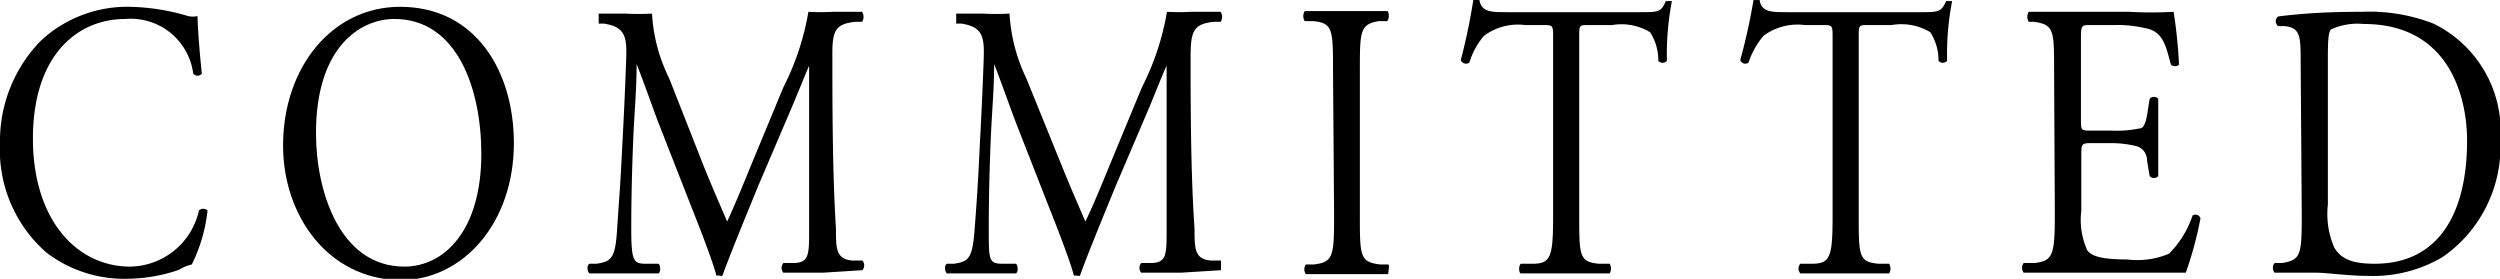
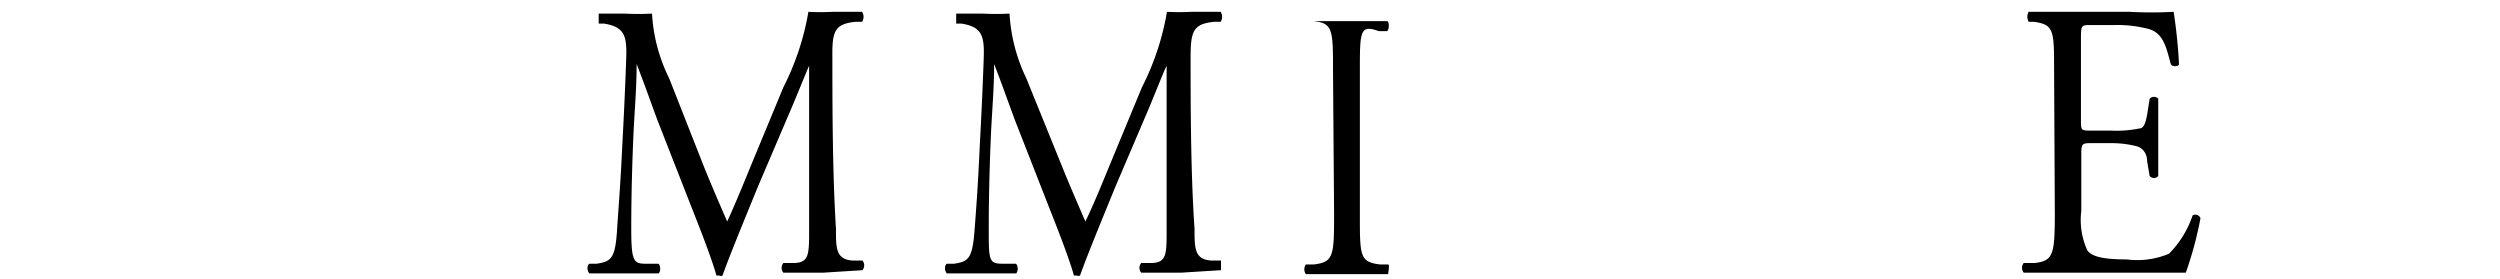
<svg xmlns="http://www.w3.org/2000/svg" viewBox="0 0 69.86 7.79">
  <title>アセット 23</title>
  <g id="レイヤー_2" data-name="レイヤー 2">
    <g id="デザイン">
-       <path d="M1.16,1.12A3.55,3.55,0,0,1,3.63.19,6.11,6.11,0,0,1,5.26.45a.64.64,0,0,0,.26,0c0,.25.05.94.12,1.61a.16.16,0,0,1-.24,0A1.76,1.76,0,0,0,3.51.53C2.11.53.92,1.6.92,3.87S2.14,7.45,3.64,7.45A2,2,0,0,0,5.56,5.88a.18.18,0,0,1,.24,0,4.49,4.49,0,0,1-.44,1.51A1.21,1.21,0,0,0,5,7.54a4.52,4.52,0,0,1-1.45.25A3.58,3.58,0,0,1,1.3,7.06,3.81,3.81,0,0,1,0,4,4,4,0,0,1,1.16,1.12Z" />
-       <path d="M7.91,4.07c0-2.2,1.38-3.88,3.27-3.88C13.3.19,14.36,2,14.36,4c0,2.22-1.41,3.83-3.18,3.83C9.14,7.79,7.91,6,7.91,4.07Zm5.54.23c0-1.81-.67-3.77-2.43-3.77-.95,0-2.19.78-2.19,3.19,0,1.62.66,3.73,2.47,3.73C12.4,7.45,13.45,6.46,13.45,4.3Z" />
      <path d="M19.68,4.68c.21.52.42,1,.64,1.51h0c.24-.52.47-1.09.7-1.65l.87-2.1a7.37,7.37,0,0,0,.7-2.11,6.24,6.24,0,0,0,.68,0l.82,0a.26.26,0,0,1,0,.28l-.19,0c-.58.06-.65.27-.64,1,0,1.17,0,3.2.1,4.78,0,.55,0,.85.45.89l.29,0a.21.21,0,0,1,0,.27L23,7.62c-.32,0-.74,0-1.11,0a.21.21,0,0,1,0-.27l.27,0c.45,0,.45-.23.45-.93l0-4.58h0c-.06.12-.41,1-.6,1.43l-.82,1.92c-.41,1-.82,2-1,2.51a.1.1,0,0,1-.09,0s-.07,0-.08,0c-.16-.58-.6-1.66-.81-2.2l-.83-2.12c-.19-.51-.39-1.08-.59-1.59h0c0,.69-.06,1.32-.09,2s-.06,1.65-.06,2.58.06,1,.41,1l.35,0c.07.06.06.24,0,.27-.31,0-.67,0-1,0s-.62,0-.93,0c-.06-.06-.08-.22,0-.27l.2,0c.39-.06.52-.13.57-.9s.1-1.33.15-2.42c.05-.91.09-1.84.11-2.45s-.06-.85-.62-.94l-.15,0c0-.07,0-.24,0-.28l.73,0a7.34,7.34,0,0,0,.76,0,4.64,4.64,0,0,0,.48,1.81Z" />
      <path d="M29.69,4.68c.21.52.42,1,.64,1.51h0c.25-.52.48-1.09.71-1.65l.87-2.1a7.37,7.37,0,0,0,.7-2.11,6.24,6.24,0,0,0,.68,0l.82,0a.26.26,0,0,1,0,.28l-.19,0c-.58.06-.65.27-.65,1,0,1.17,0,3.2.11,4.78,0,.55,0,.85.45.89l.29,0c0,.06,0,.23,0,.27L33,7.62c-.32,0-.74,0-1.11,0a.21.21,0,0,1,0-.27l.26,0c.45,0,.45-.23.45-.93l0-4.58h0c-.07.12-.41,1-.6,1.43l-.82,1.92c-.41,1-.82,2-1,2.51a.11.11,0,0,1-.09,0s-.07,0-.08,0c-.16-.58-.6-1.66-.81-2.2l-.83-2.12c-.19-.51-.39-1.08-.59-1.59h0c0,.69-.06,1.32-.09,2s-.06,1.65-.06,2.58,0,1,.41,1l.35,0c.07.06.06.24,0,.27-.31,0-.67,0-1,0s-.62,0-.93,0c-.06-.06-.08-.22,0-.27l.2,0c.39-.06.51-.13.57-.9s.1-1.33.15-2.42c.05-.91.09-1.84.11-2.45s-.06-.85-.62-.94l-.15,0c0-.07,0-.24,0-.28l.73,0a7.34,7.34,0,0,0,.76,0,4.78,4.78,0,0,0,.47,1.81Z" />
-       <path d="M37.25,2c0-1.17,0-1.36-.56-1.41l-.23,0a.26.26,0,0,1,0-.28l1.16,0,1.14,0c.06,0,.07.23,0,.28l-.23,0C38,.68,38,.87,38,2V6c0,1.16,0,1.32.56,1.39l.23,0c.05,0,0,.24,0,.27l-1.14,0-1.16,0a.24.24,0,0,1,0-.27l.23,0c.54-.07.56-.23.56-1.39Z" />
-       <path d="M44.13,6c0,1.15,0,1.32.55,1.37l.3,0a.26.26,0,0,1,0,.27l-1.2,0-1.28,0c-.06,0-.07-.22,0-.27l.33,0c.52,0,.57-.22.57-1.37V1.05c0-.34,0-.35-.28-.35h-.5A1.59,1.59,0,0,0,41.47,1a2.06,2.06,0,0,0-.41.75.16.16,0,0,1-.24-.07A16.75,16.75,0,0,0,41.17,0a.2.2,0,0,1,.17,0c.06.35.36.34.78.34h3.72c.5,0,.58,0,.71-.31.05,0,.15,0,.17,0a7.83,7.83,0,0,0-.14,1.67.16.16,0,0,1-.24,0,1.46,1.46,0,0,0-.23-.8A1.55,1.55,0,0,0,45.05.7H44.4c-.28,0-.27,0-.27.37Z" />
-       <path d="M51.94,6c0,1.15,0,1.32.55,1.37l.3,0a.26.26,0,0,1,0,.27l-1.21,0-1.27,0a.2.2,0,0,1,0-.27l.33,0c.52,0,.57-.22.57-1.37V1.05c0-.34,0-.35-.28-.35h-.5A1.59,1.59,0,0,0,49.28,1a2.25,2.25,0,0,0-.42.75.15.15,0,0,1-.23-.07A16.75,16.75,0,0,0,49,0a.2.2,0,0,1,.17,0c.05.35.36.34.78.34h3.72c.49,0,.58,0,.71-.31,0,0,.15,0,.17,0a7.83,7.83,0,0,0-.14,1.67.16.16,0,0,1-.24,0,1.46,1.46,0,0,0-.23-.8A1.57,1.57,0,0,0,52.86.7h-.65c-.28,0-.27,0-.27.37Z" />
+       <path d="M37.25,2c0-1.17,0-1.36-.56-1.41l-.23,0l1.16,0,1.14,0c.06,0,.07.23,0,.28l-.23,0C38,.68,38,.87,38,2V6c0,1.16,0,1.32.56,1.39l.23,0c.05,0,0,.24,0,.27l-1.14,0-1.16,0a.24.24,0,0,1,0-.27l.23,0c.54-.07.56-.23.56-1.39Z" />
      <path d="M57.4,2c0-1.15,0-1.31-.56-1.39l-.15,0a.28.28,0,0,1,0-.28c.4,0,.71,0,1.08,0h1.73a11.3,11.3,0,0,0,1.24,0,14.19,14.19,0,0,1,.15,1.46c0,.07-.19.09-.23,0-.14-.52-.22-.91-.7-1A3.39,3.39,0,0,0,59.09.7h-.66c-.28,0-.28,0-.28.44V3.35c0,.3,0,.3.31.3H59a3.16,3.16,0,0,0,.78-.06c.11,0,.17-.11.22-.39l.07-.44a.16.16,0,0,1,.24,0c0,.26,0,.69,0,1.1s0,.82,0,1.06a.16.16,0,0,1-.24,0L60,4.51c0-.2-.1-.36-.28-.42A2.85,2.85,0,0,0,59,4h-.53c-.28,0-.31,0-.31.3V5.89A2.05,2.05,0,0,0,58.33,7c.11.13.3.25,1.11.25a2.28,2.28,0,0,0,1.17-.16,2.75,2.75,0,0,0,.66-1.07.15.15,0,0,1,.22.08,10.16,10.16,0,0,1-.41,1.52q-1.23,0-2.46,0h-.83l-1.24,0a.22.22,0,0,1,0-.27l.3,0c.52-.06.57-.22.57-1.38Z" />
-       <path d="M64.29,1.79c0-.77,0-1-.43-1.06l-.2,0a.17.17,0,0,1,0-.27C64.45.36,65.19.33,66,.33a4.93,4.93,0,0,1,2,.33,3.34,3.34,0,0,1,1.87,3.25,3.76,3.76,0,0,1-1.61,3.27,3.8,3.8,0,0,1-2.06.53c-.58,0-1.17-.09-1.49-.09s-.72,0-1.15,0a.22.22,0,0,1,0-.27l.21,0c.53-.09.55-.22.55-1.38Zm.76,3.93a2.35,2.35,0,0,0,.18,1.2c.2.34.55.45,1.13.45,1.78,0,2.58-1.4,2.58-3.44,0-1.21-.49-3.26-2.89-3.26a1.81,1.81,0,0,0-.91.15c-.08.07-.09.35-.09.84Z" />
    </g>
  </g>
</svg>